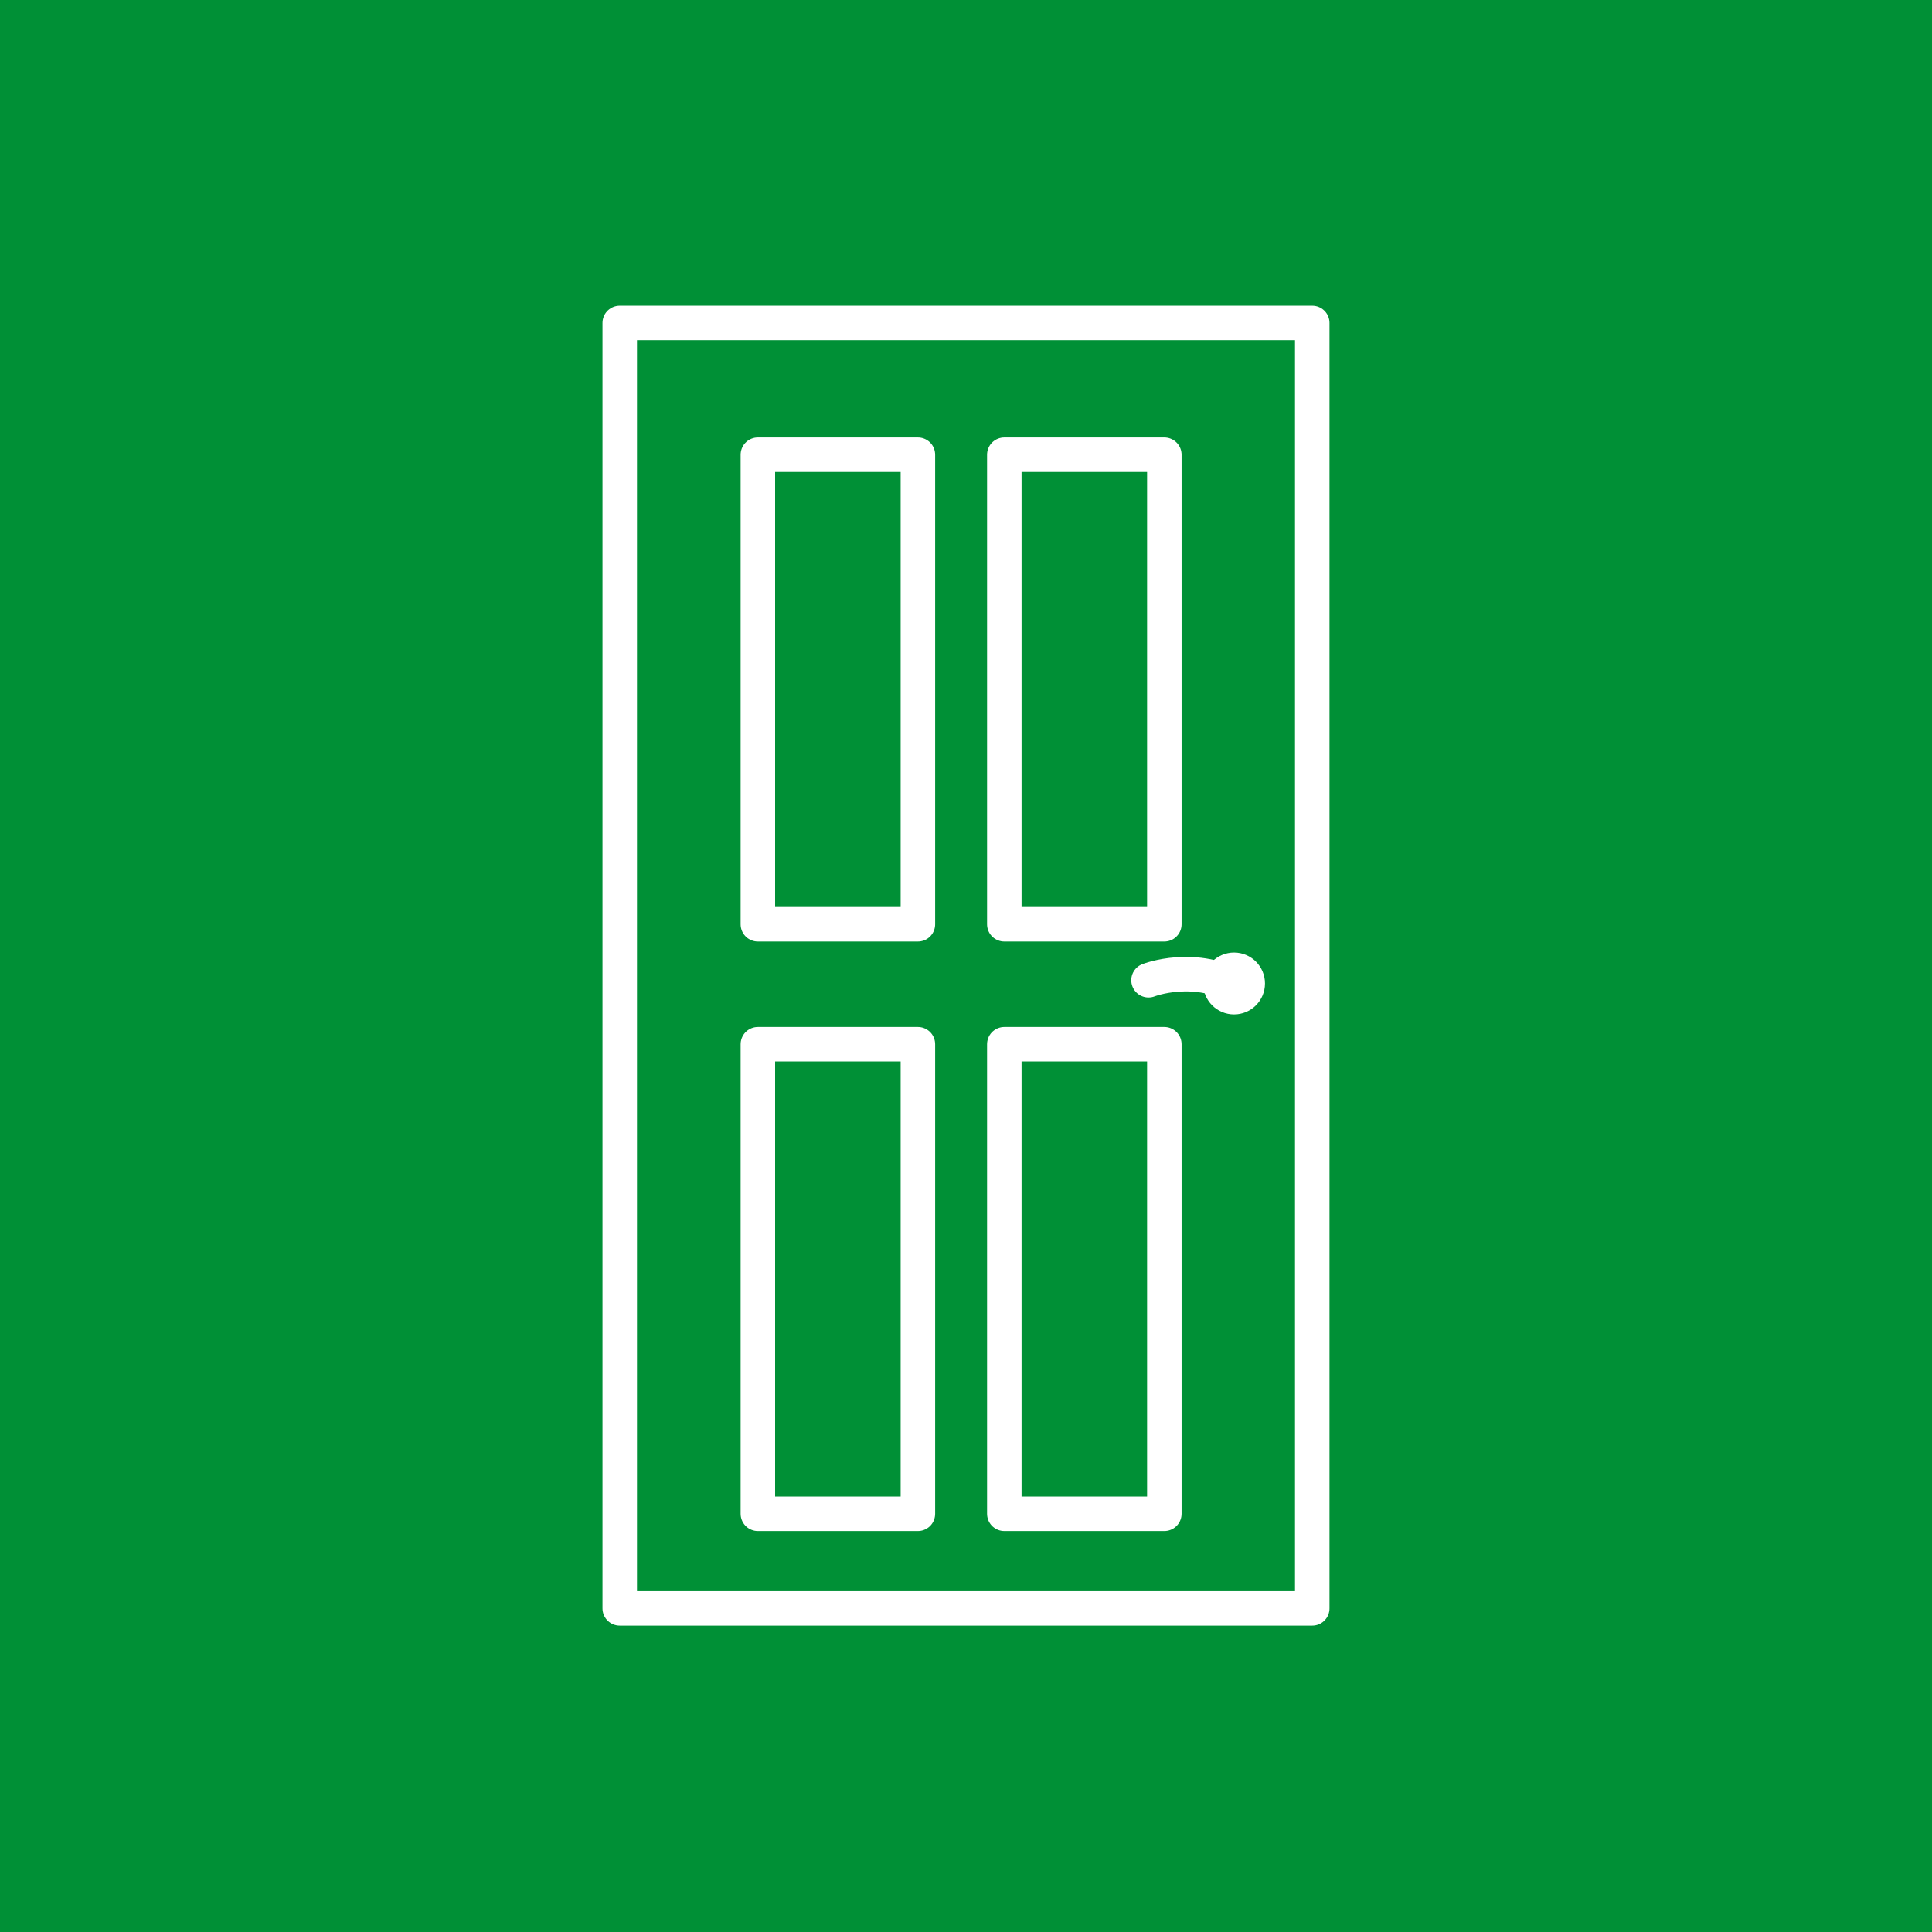
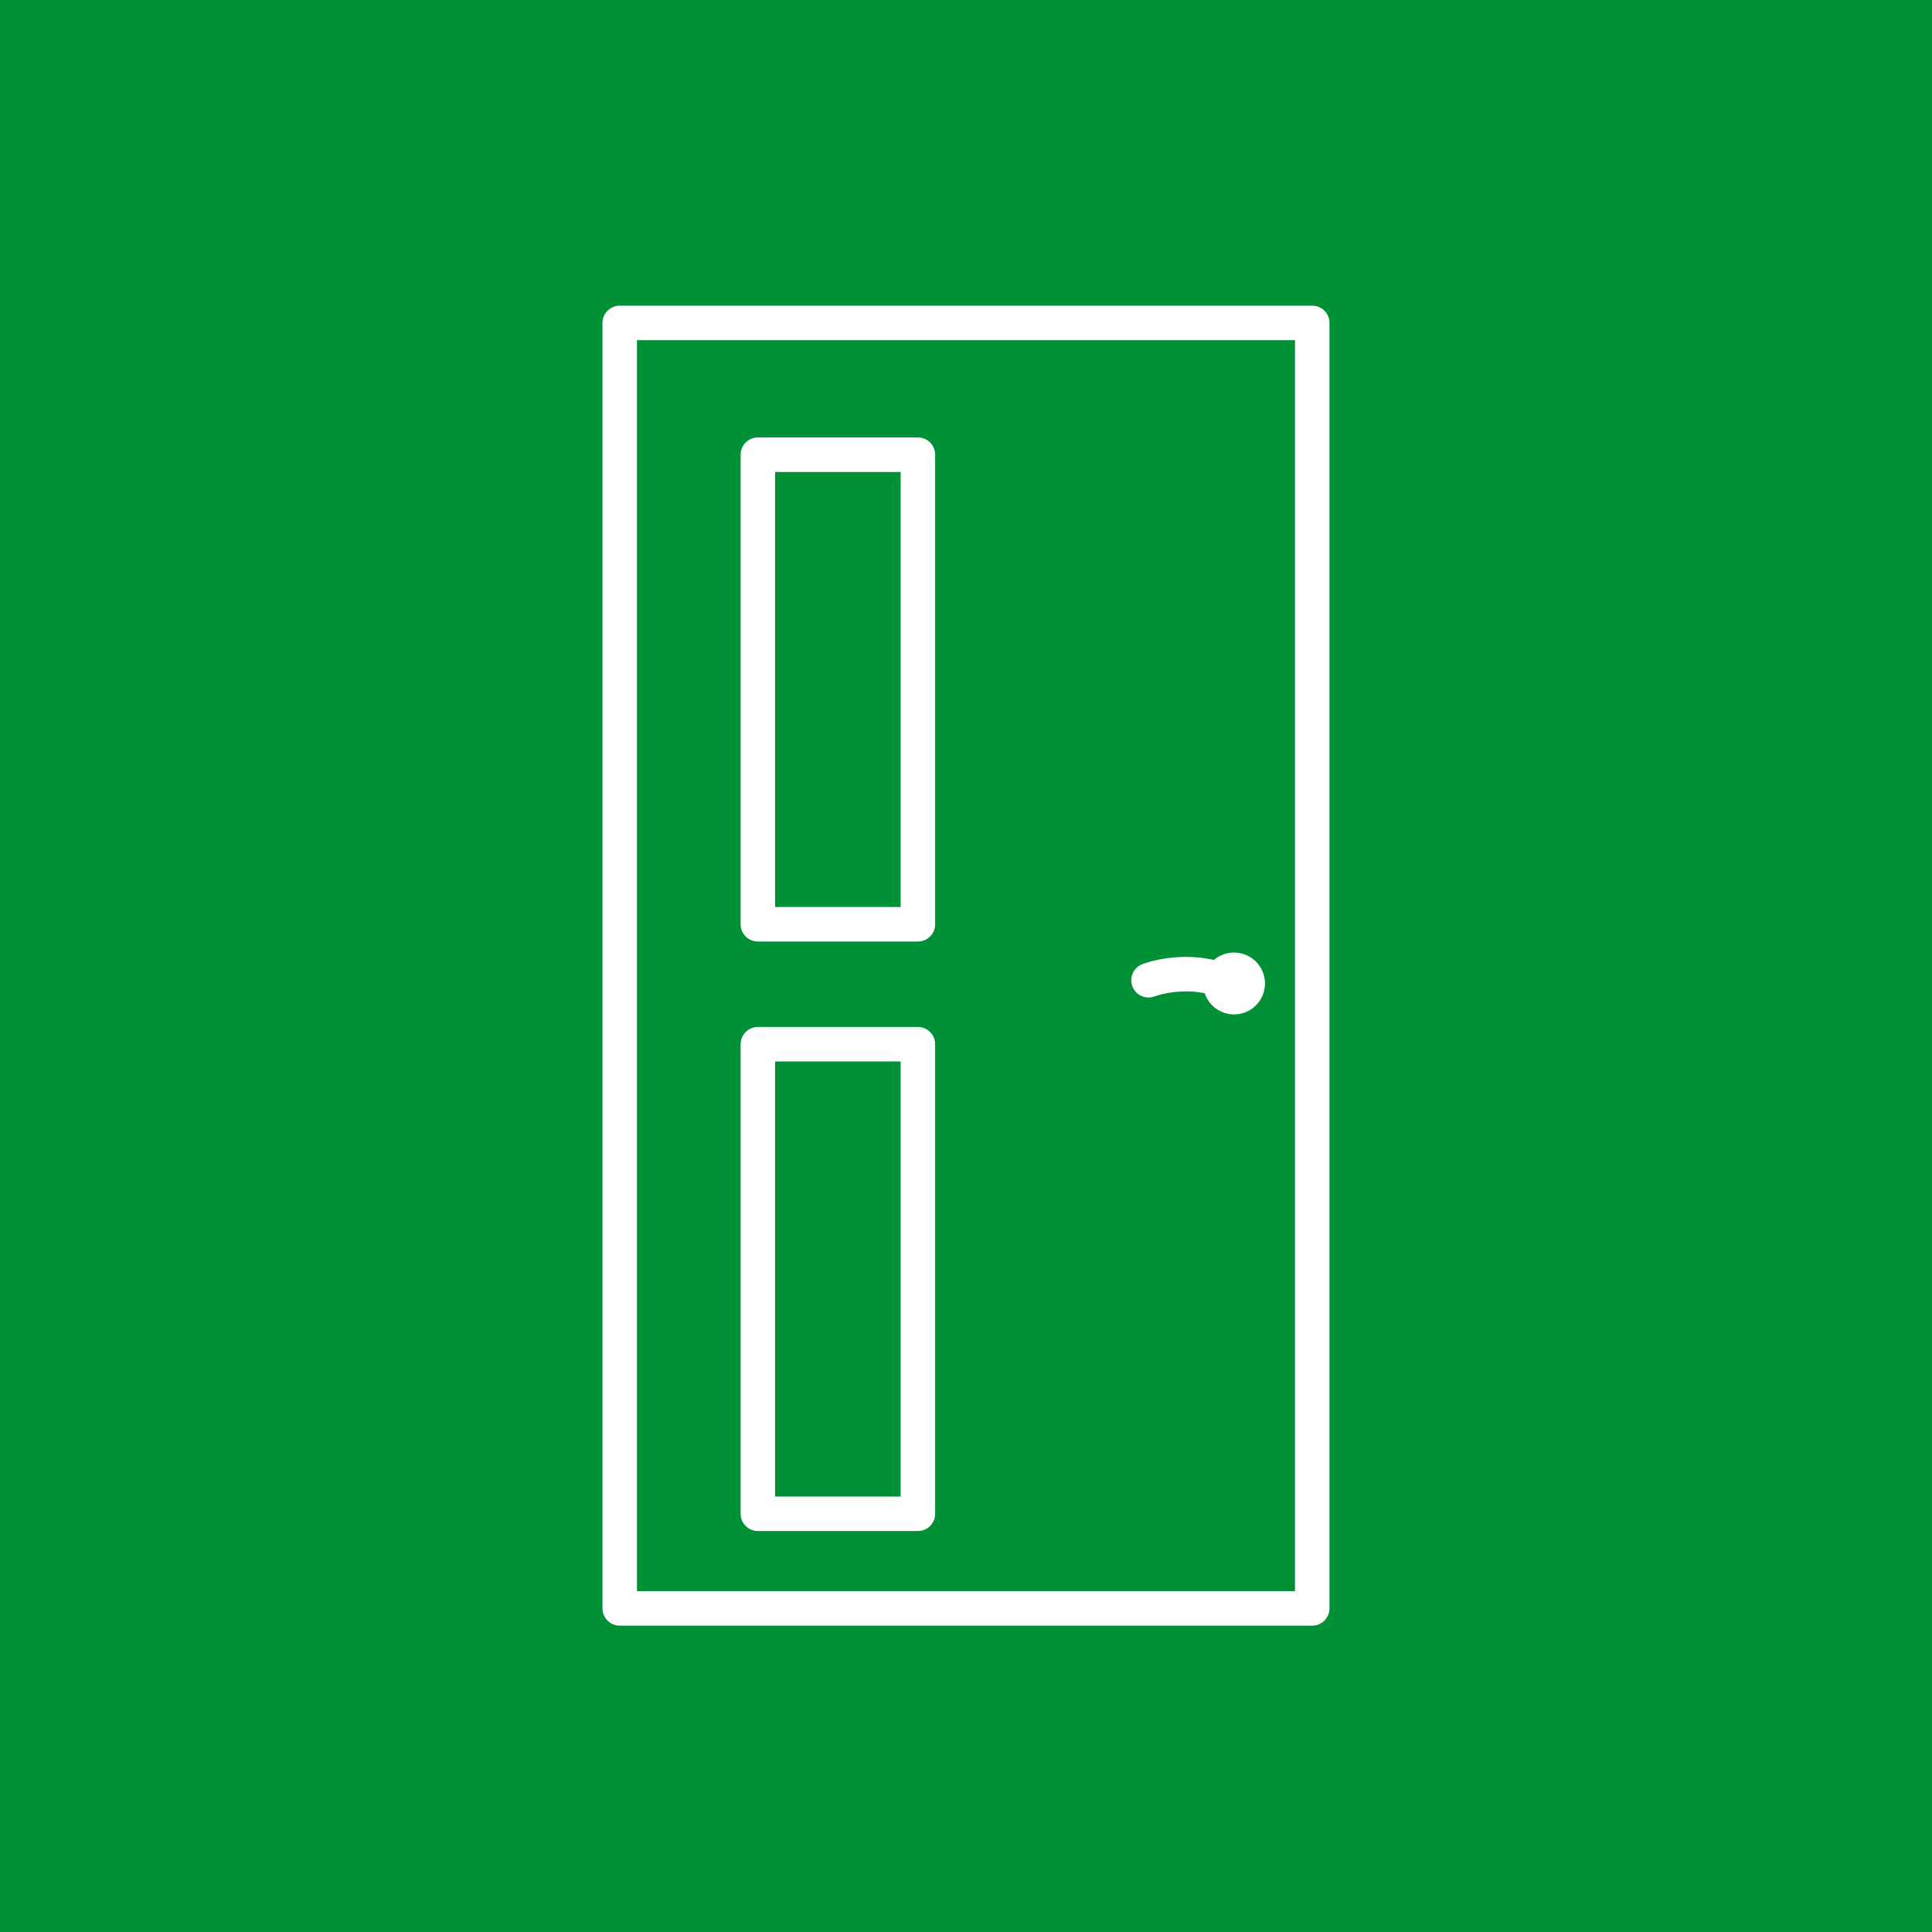
<svg xmlns="http://www.w3.org/2000/svg" id="Ebene_1" data-name="Ebene 1" width="700" height="700" viewBox="0 0 700 700">
  <defs>
    <style>
      .cls-1, .cls-2 {
        fill: none;
        stroke: #fff;
        stroke-linejoin: round;
        stroke-width: 12.5px;
      }

      .cls-3 {
        fill: #009036;
        stroke-width: 0px;
      }

      .cls-2 {
        stroke-linecap: round;
      }
    </style>
  </defs>
  <g id="Ebene_1-2" data-name="Ebene 1">
    <rect class="cls-3" width="700" height="700" />
  </g>
  <g>
    <rect class="cls-1" x="224.54" y="117" width="250.91" height="465.75" />
    <rect class="cls-2" x="274.59" y="164.75" width="57.98" height="170.13" />
-     <rect class="cls-2" x="363.88" y="164.75" width="57.98" height="170.13" />
    <rect class="cls-2" x="274.59" y="378.34" width="57.98" height="170.13" />
-     <rect class="cls-2" x="363.88" y="378.34" width="57.98" height="170.13" />
    <g>
      <circle class="cls-2" cx="447.12" cy="356.33" r="4.96" />
      <path class="cls-2" d="M416.13,355.16s17.01-6.66,33.35,3.15" />
    </g>
  </g>
</svg>